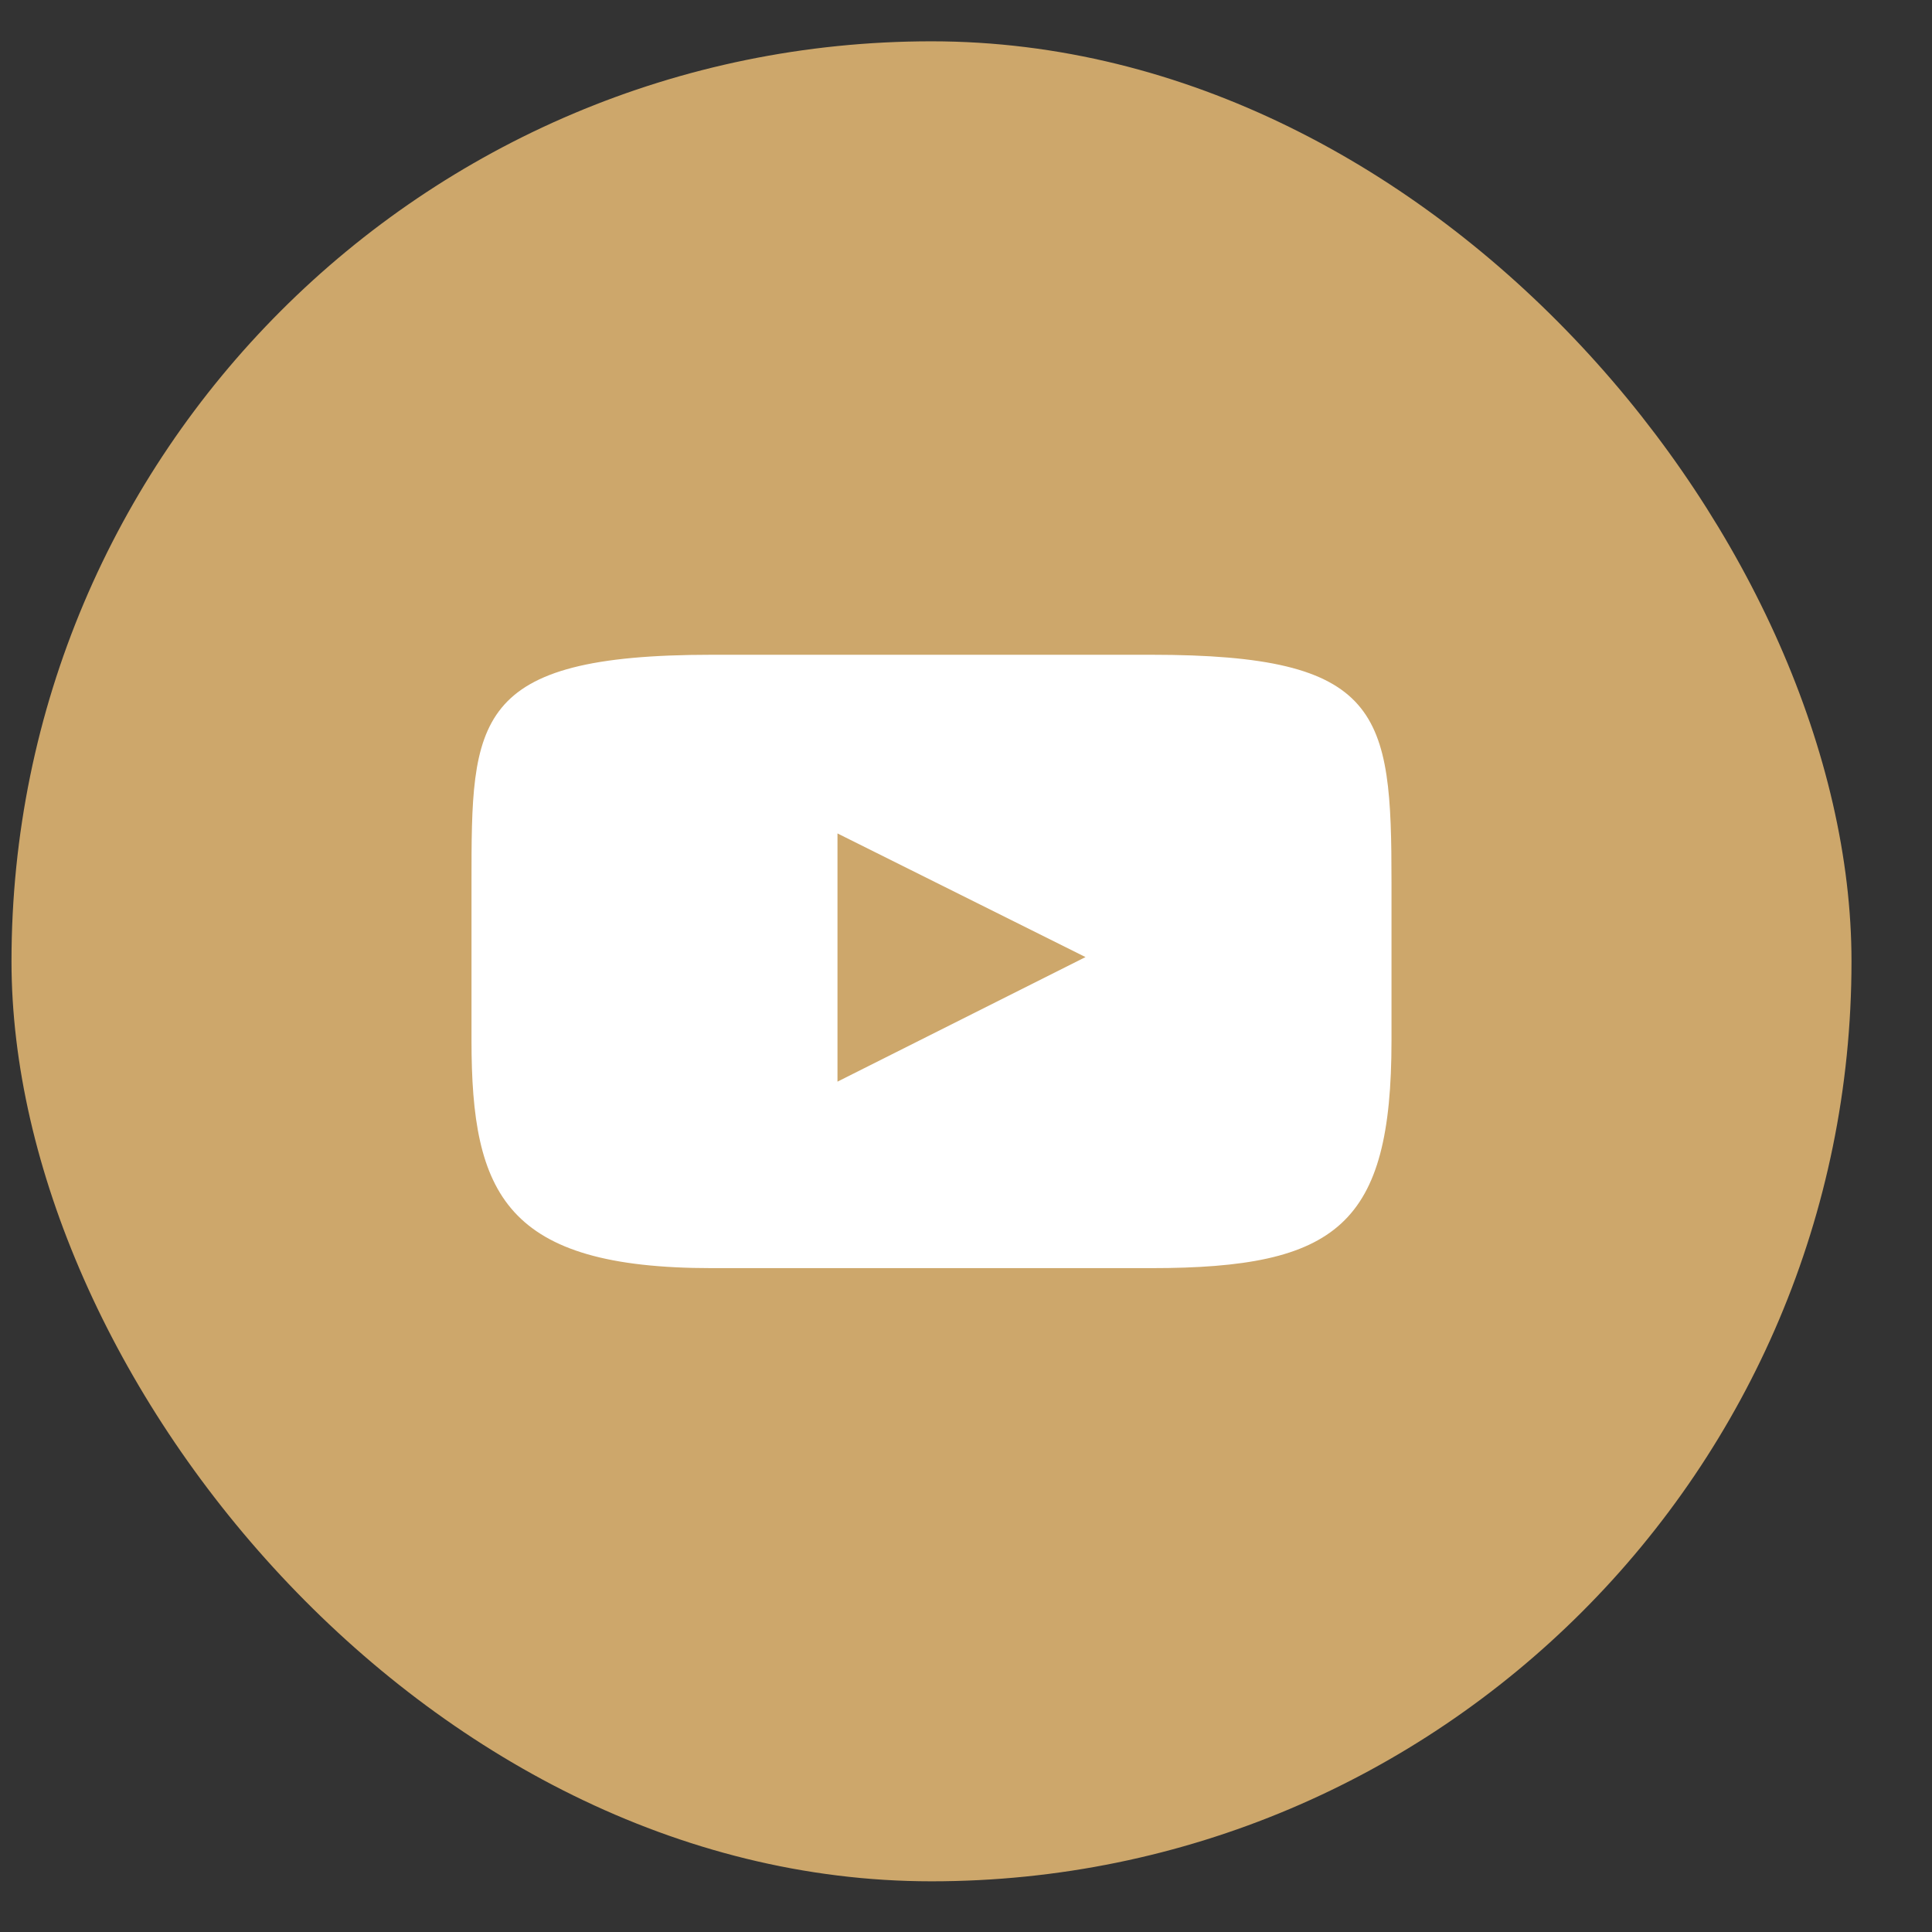
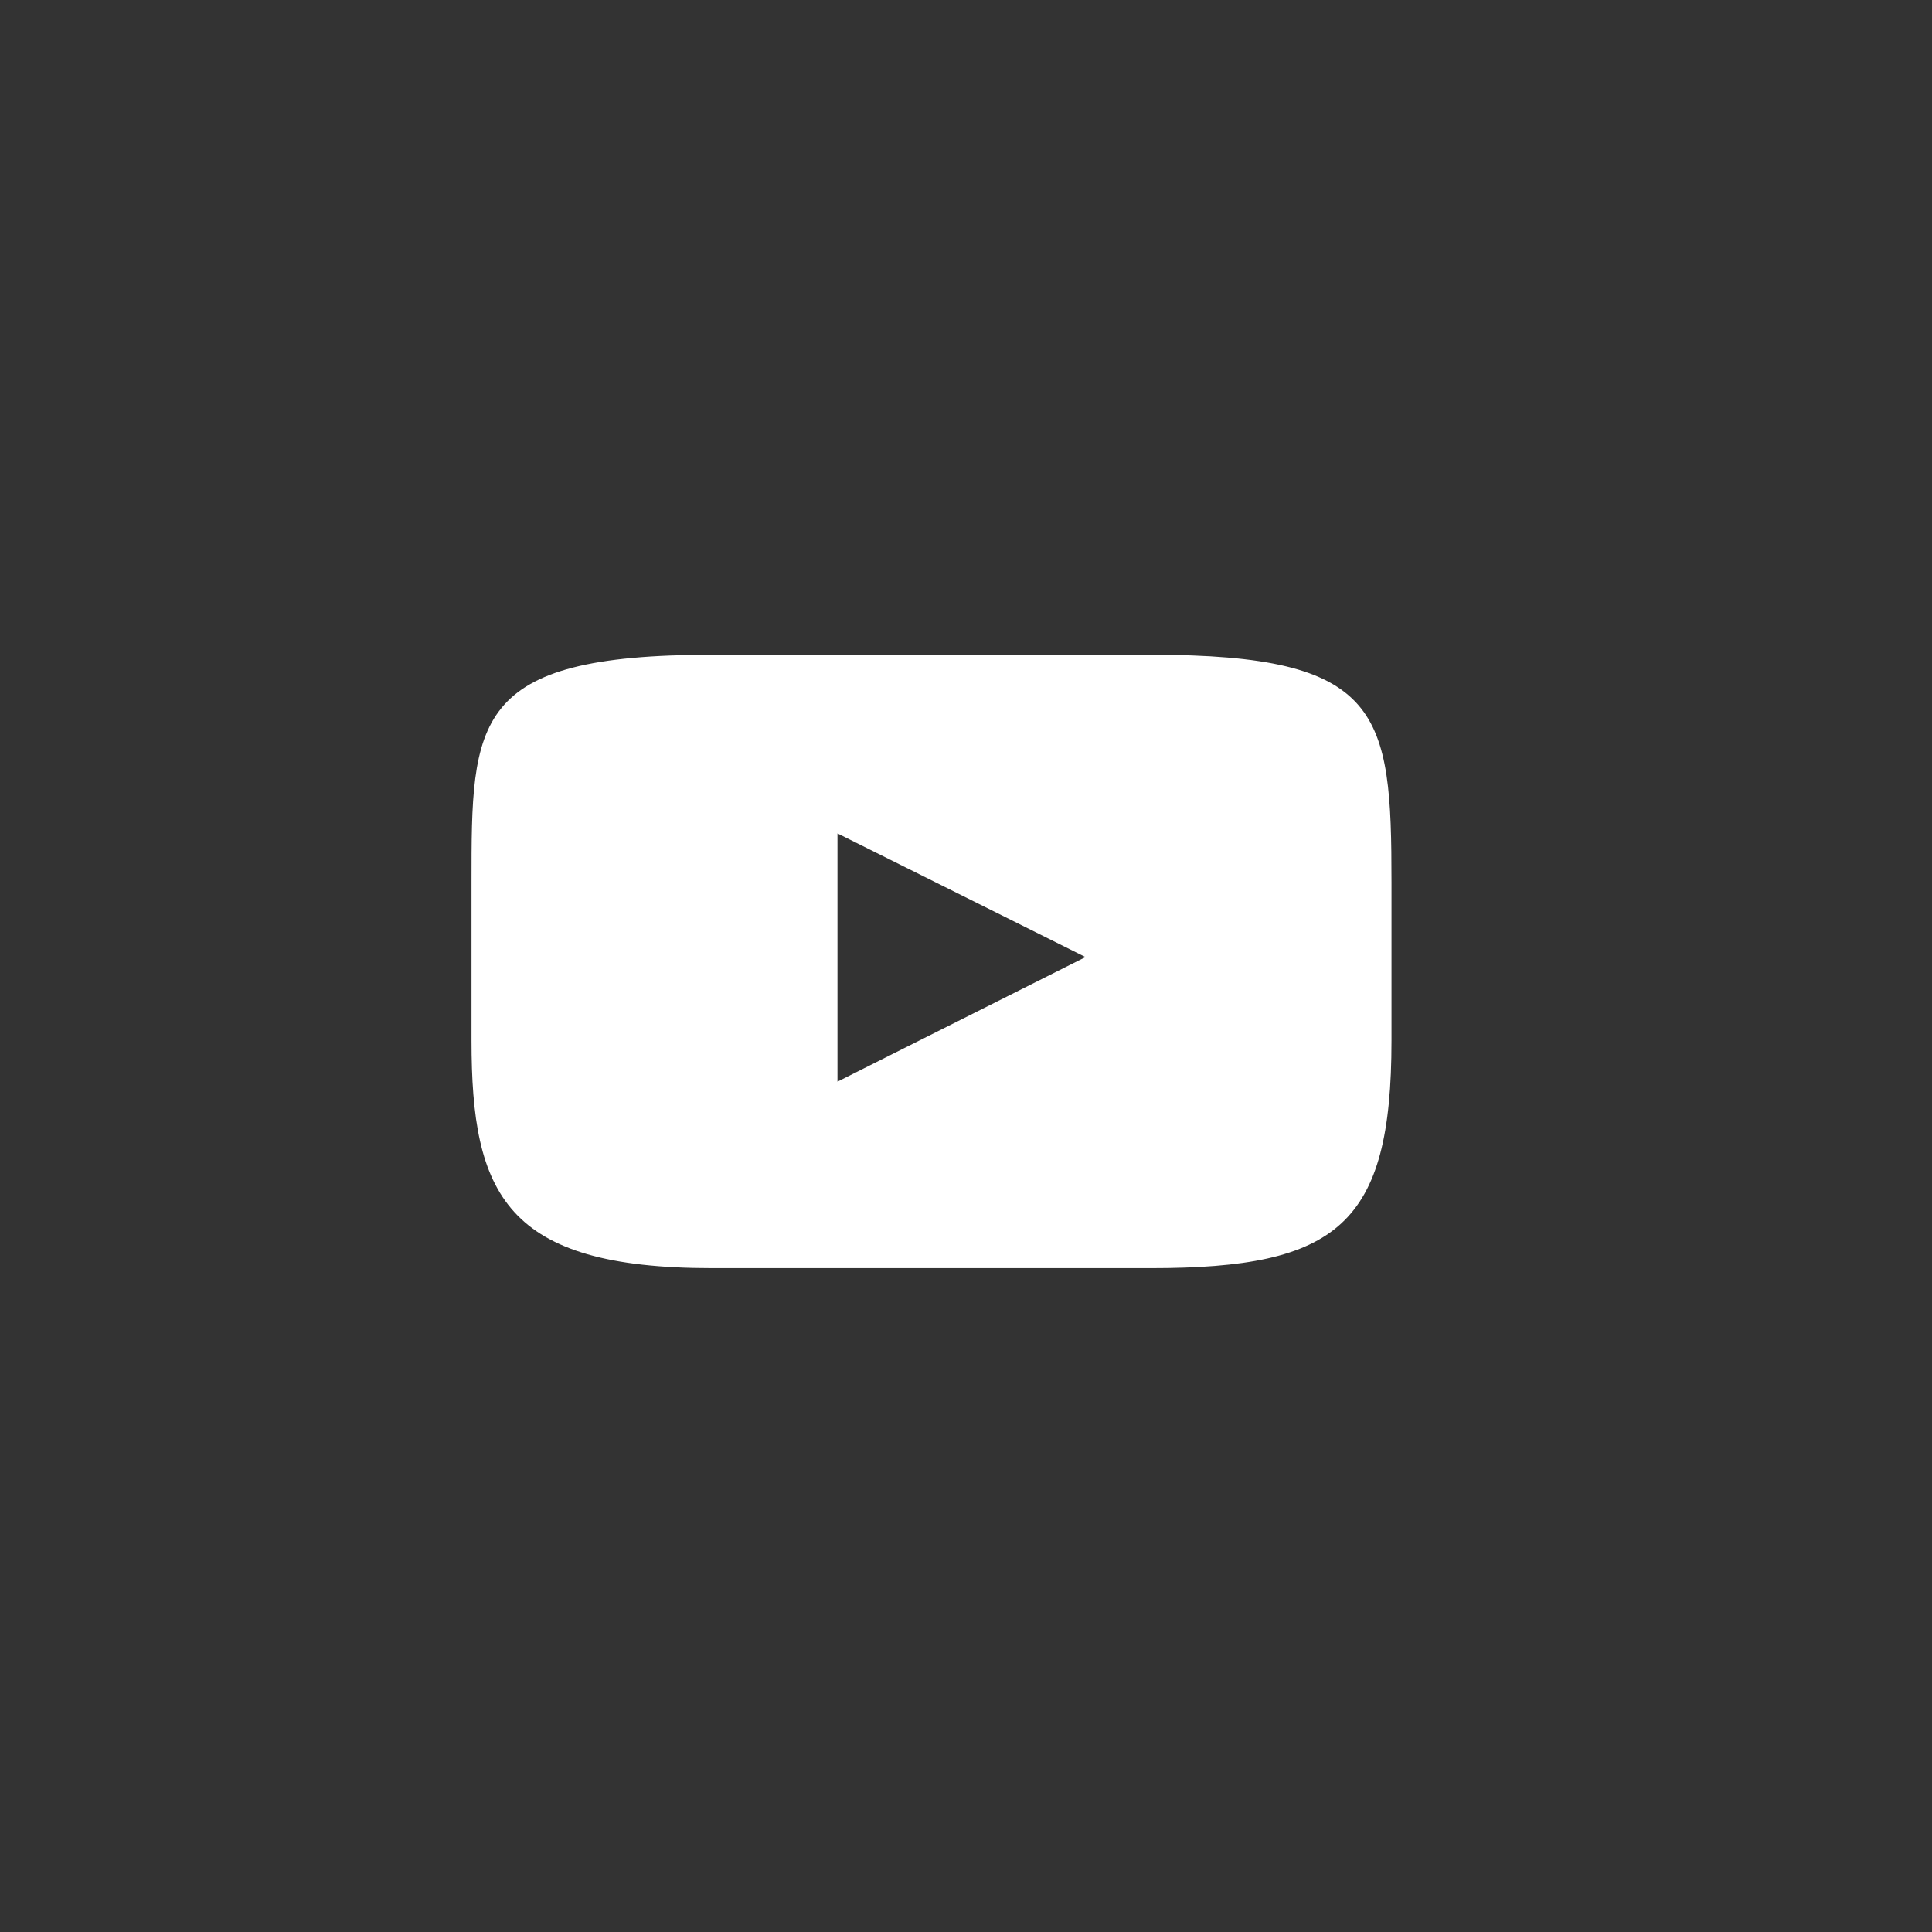
<svg xmlns="http://www.w3.org/2000/svg" width="21" height="21" viewBox="0 0 21 21" fill="none">
  <rect x="0" y="0" width="21" height="21" fill="#333333" stroke="none" />
-   <rect x="0.125" y="0.449" width="20" height="20" rx="10" fill="#CDA76B" />
  <path fill-rule="evenodd" clip-rule="evenodd" d="M7.738 13.784H12.512C14.538 13.784 15.125 13.315 15.125 11.31V9.591C15.125 7.74 15.026 7.117 12.512 7.117H7.738C5.125 7.117 5.125 7.832 5.125 9.591V11.31C5.125 12.983 5.495 13.784 7.738 13.784ZM11.799 10.403L9.103 9.059V11.757L11.799 10.403Z" fill="white" />
</svg>